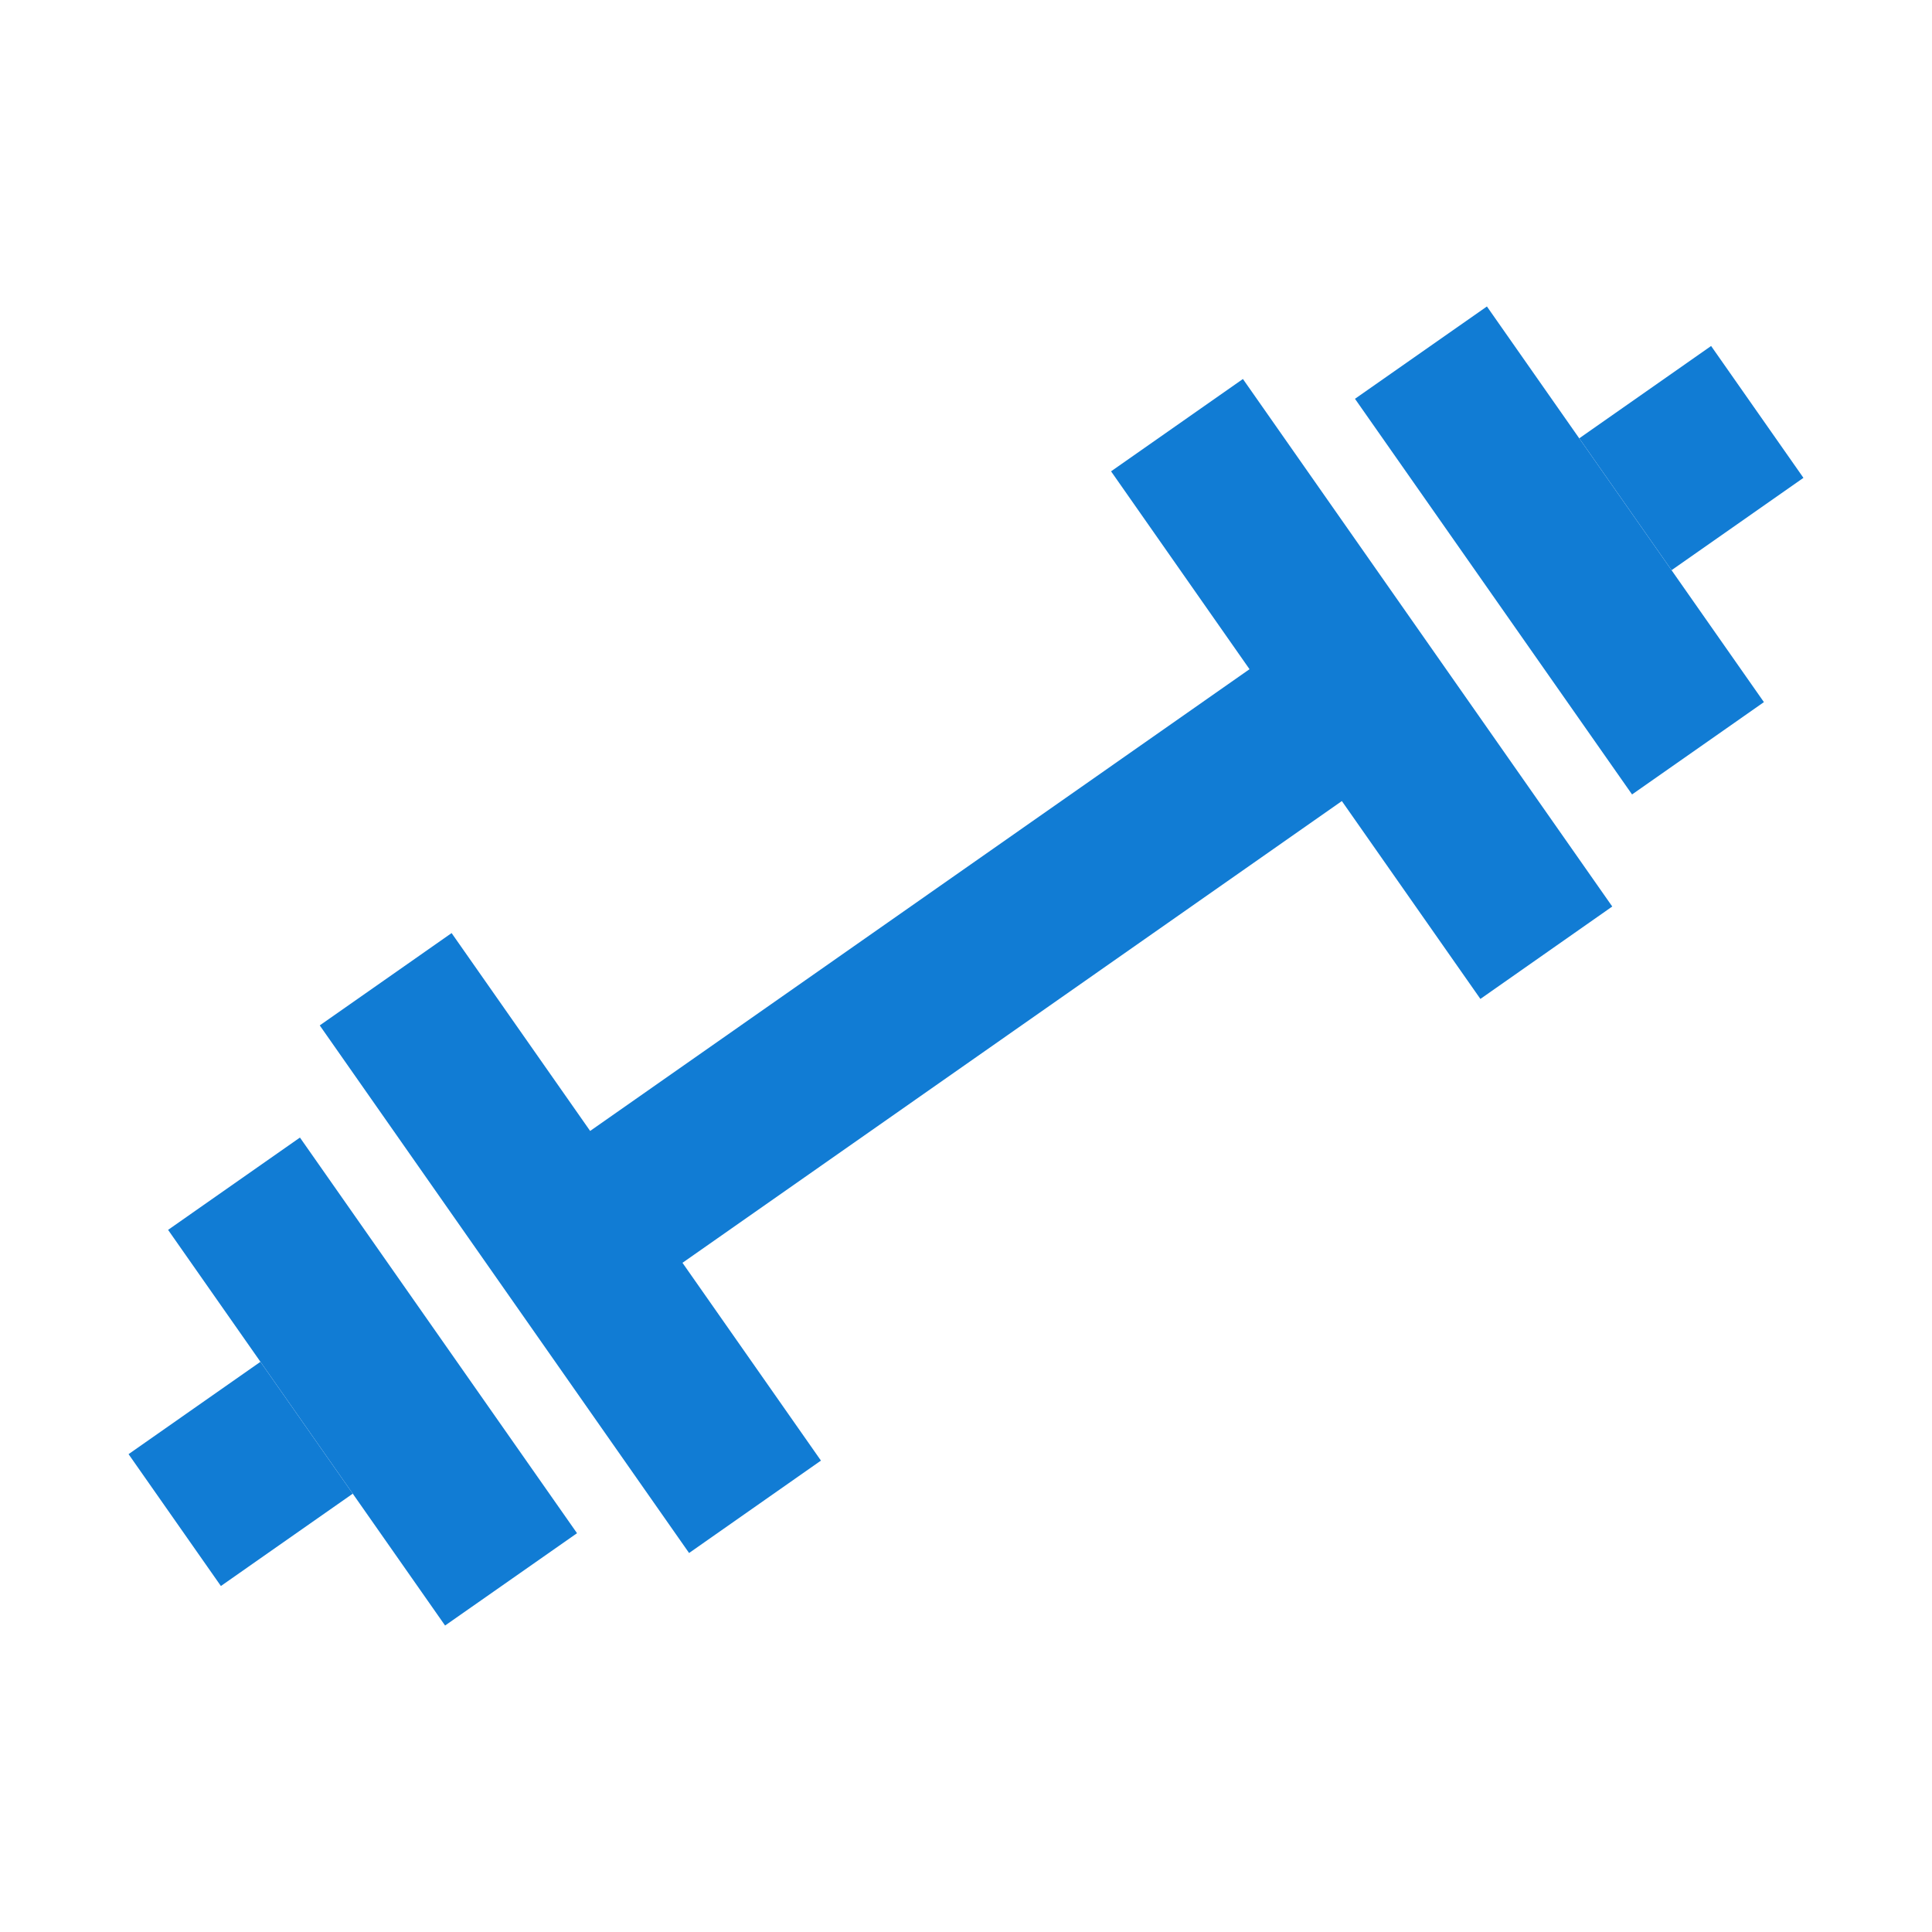
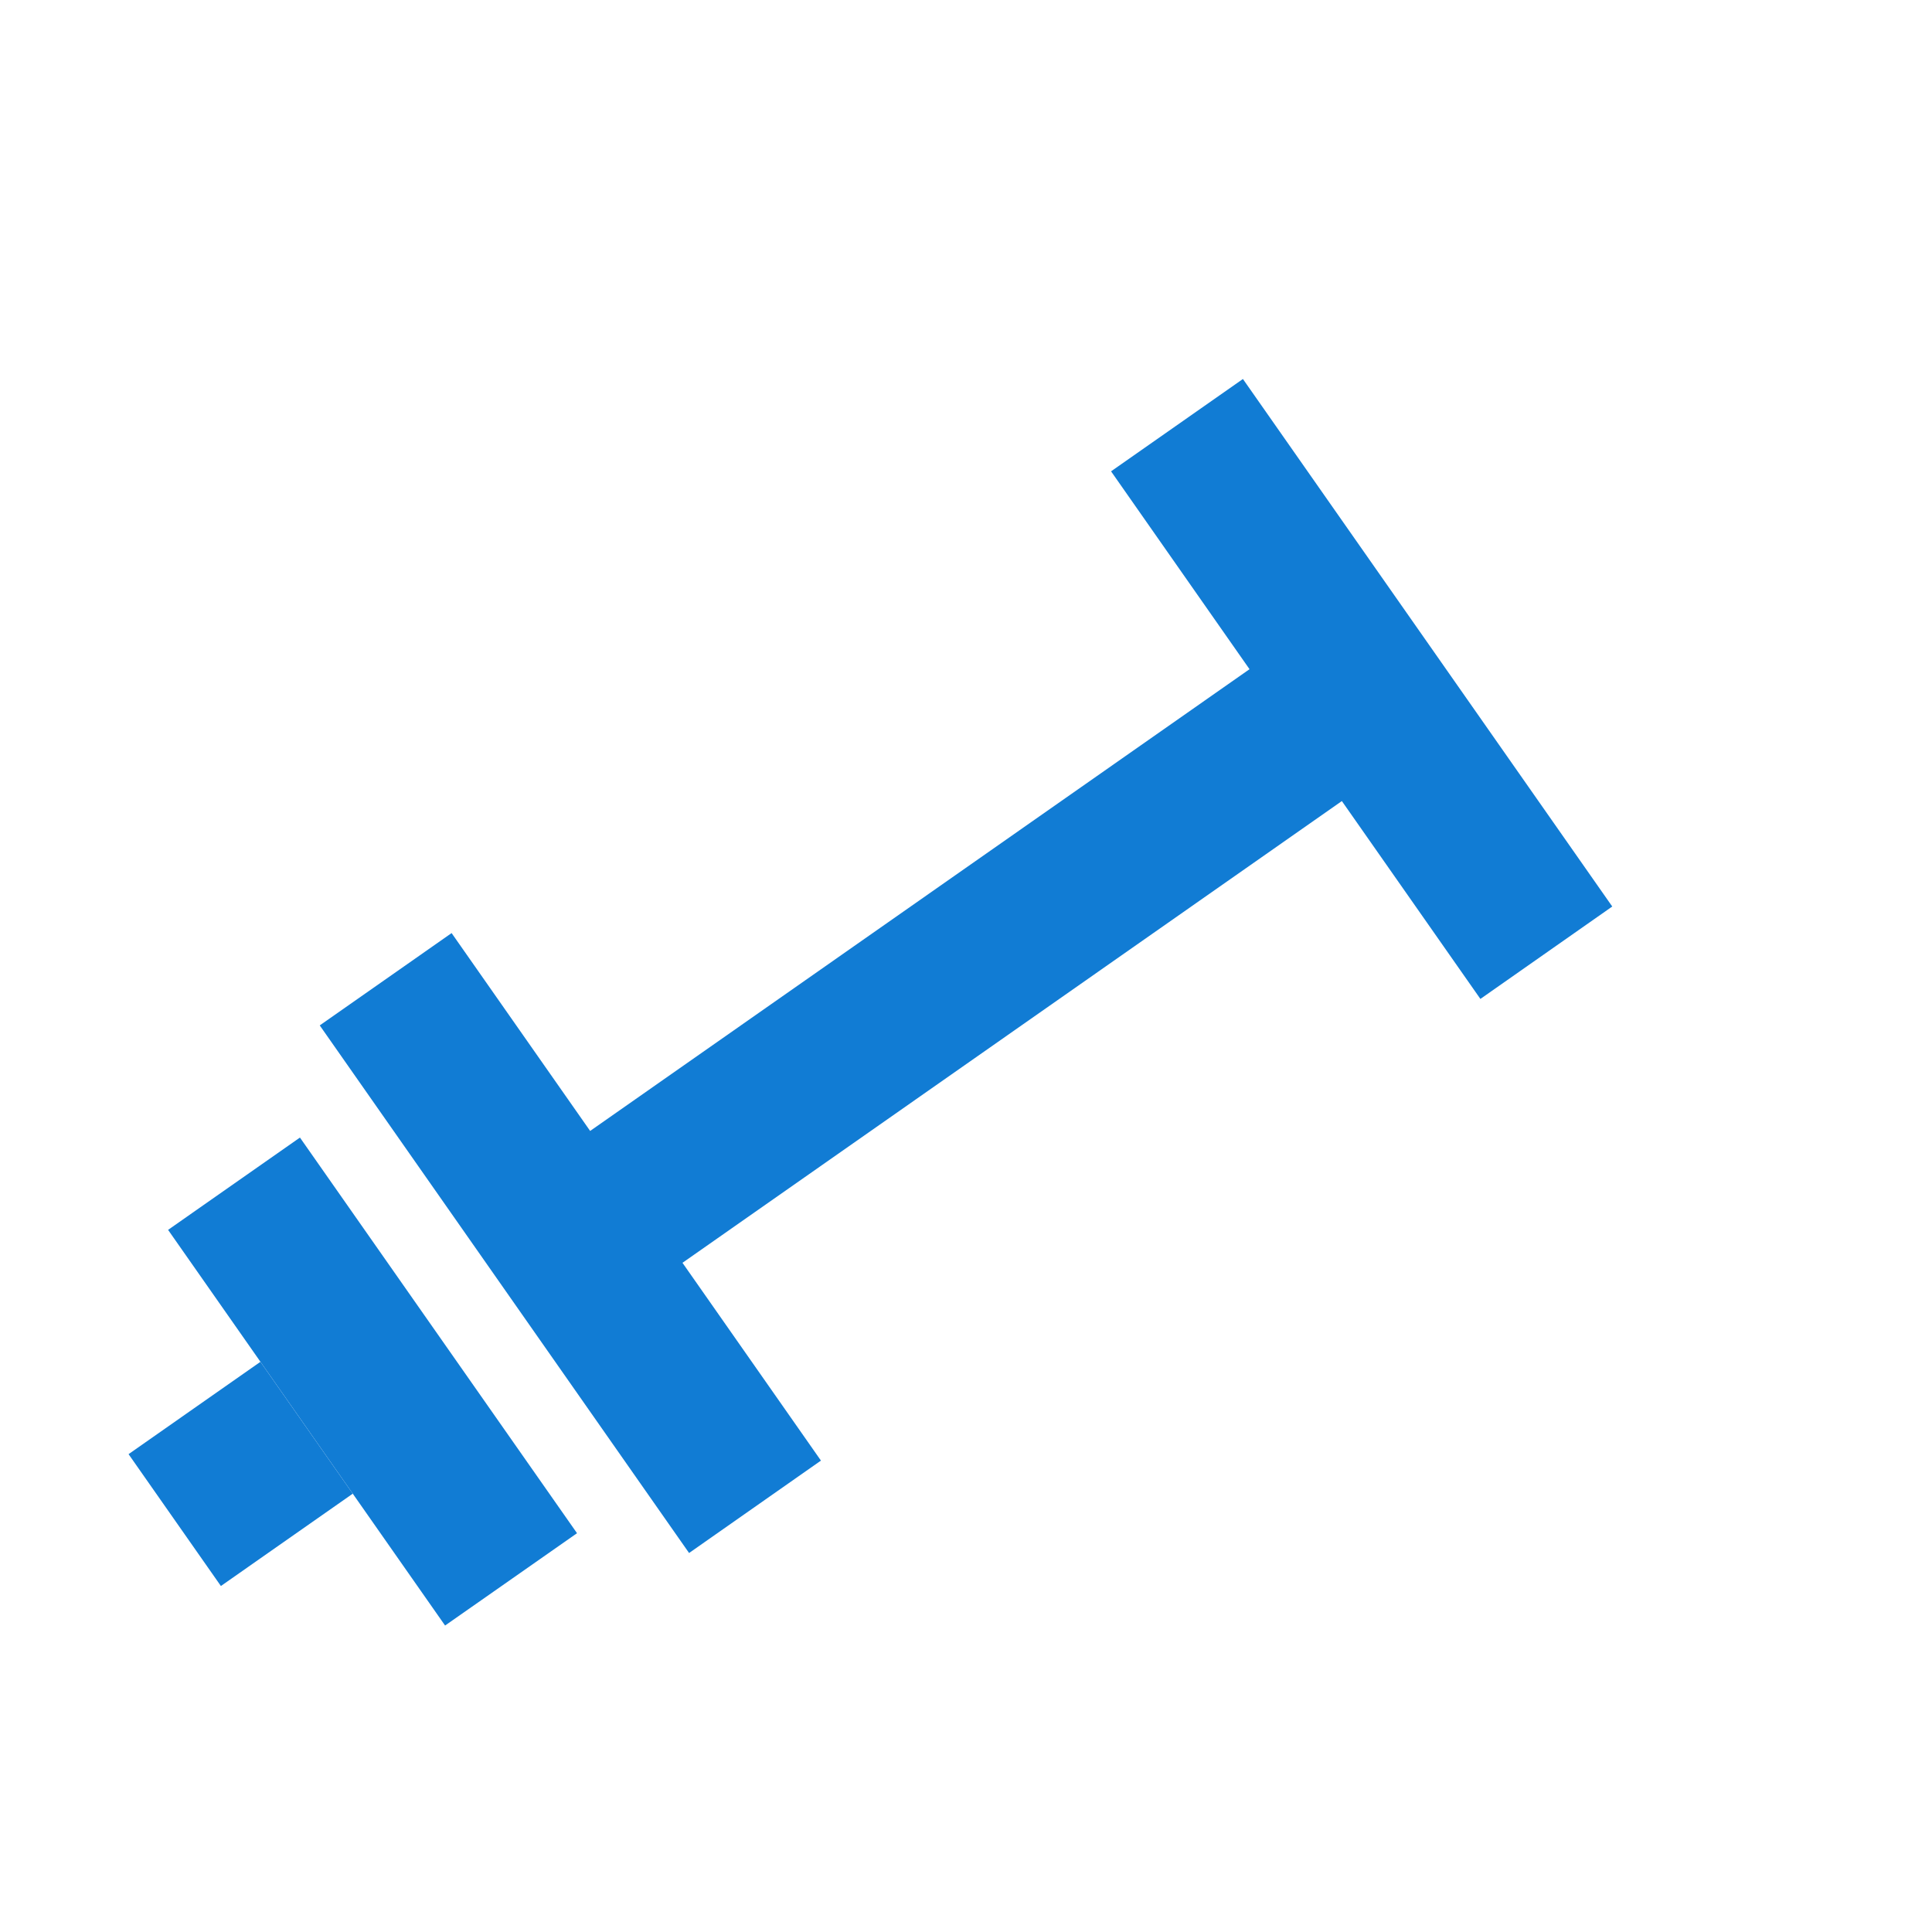
<svg xmlns="http://www.w3.org/2000/svg" width="130px" height="130px" viewBox="0 0 24 24" fill="none" stroke="" stroke-width="0">
  <g id="SVGRepo_bgCarrier" stroke-width="0" />
  <g id="SVGRepo_tracerCarrier" stroke-linecap="round" stroke-linejoin="round" />
  <g id="SVGRepo_iconCarrier">
-     <path d="M20.274 9.869L16.832 4.954L18.471 3.807L21.912 8.722L20.274 9.869Z" fill="#117cd4" />
    <path d="M18.39 12.409L16.669 9.951L8.478 15.687L10.198 18.144L8.56 19.292L3.972 12.738L5.61 11.591L7.331 14.049L15.522 8.313L13.802 5.855L15.44 4.708L20.028 11.261L18.39 12.409Z" fill="#117cd4" />
-     <path d="M20.765 7.083L22.403 5.936L21.256 4.298L19.618 5.445L20.765 7.083Z" fill="#117cd4" />
    <path d="M7.168 19.046L3.726 14.131L2.088 15.278L5.529 20.193L7.168 19.046Z" fill="#117cd4" />
    <path d="M4.382 18.555L2.744 19.702L1.597 18.064L3.235 16.917L4.382 18.555Z" fill="#117cd4" />
  </g>
</svg>